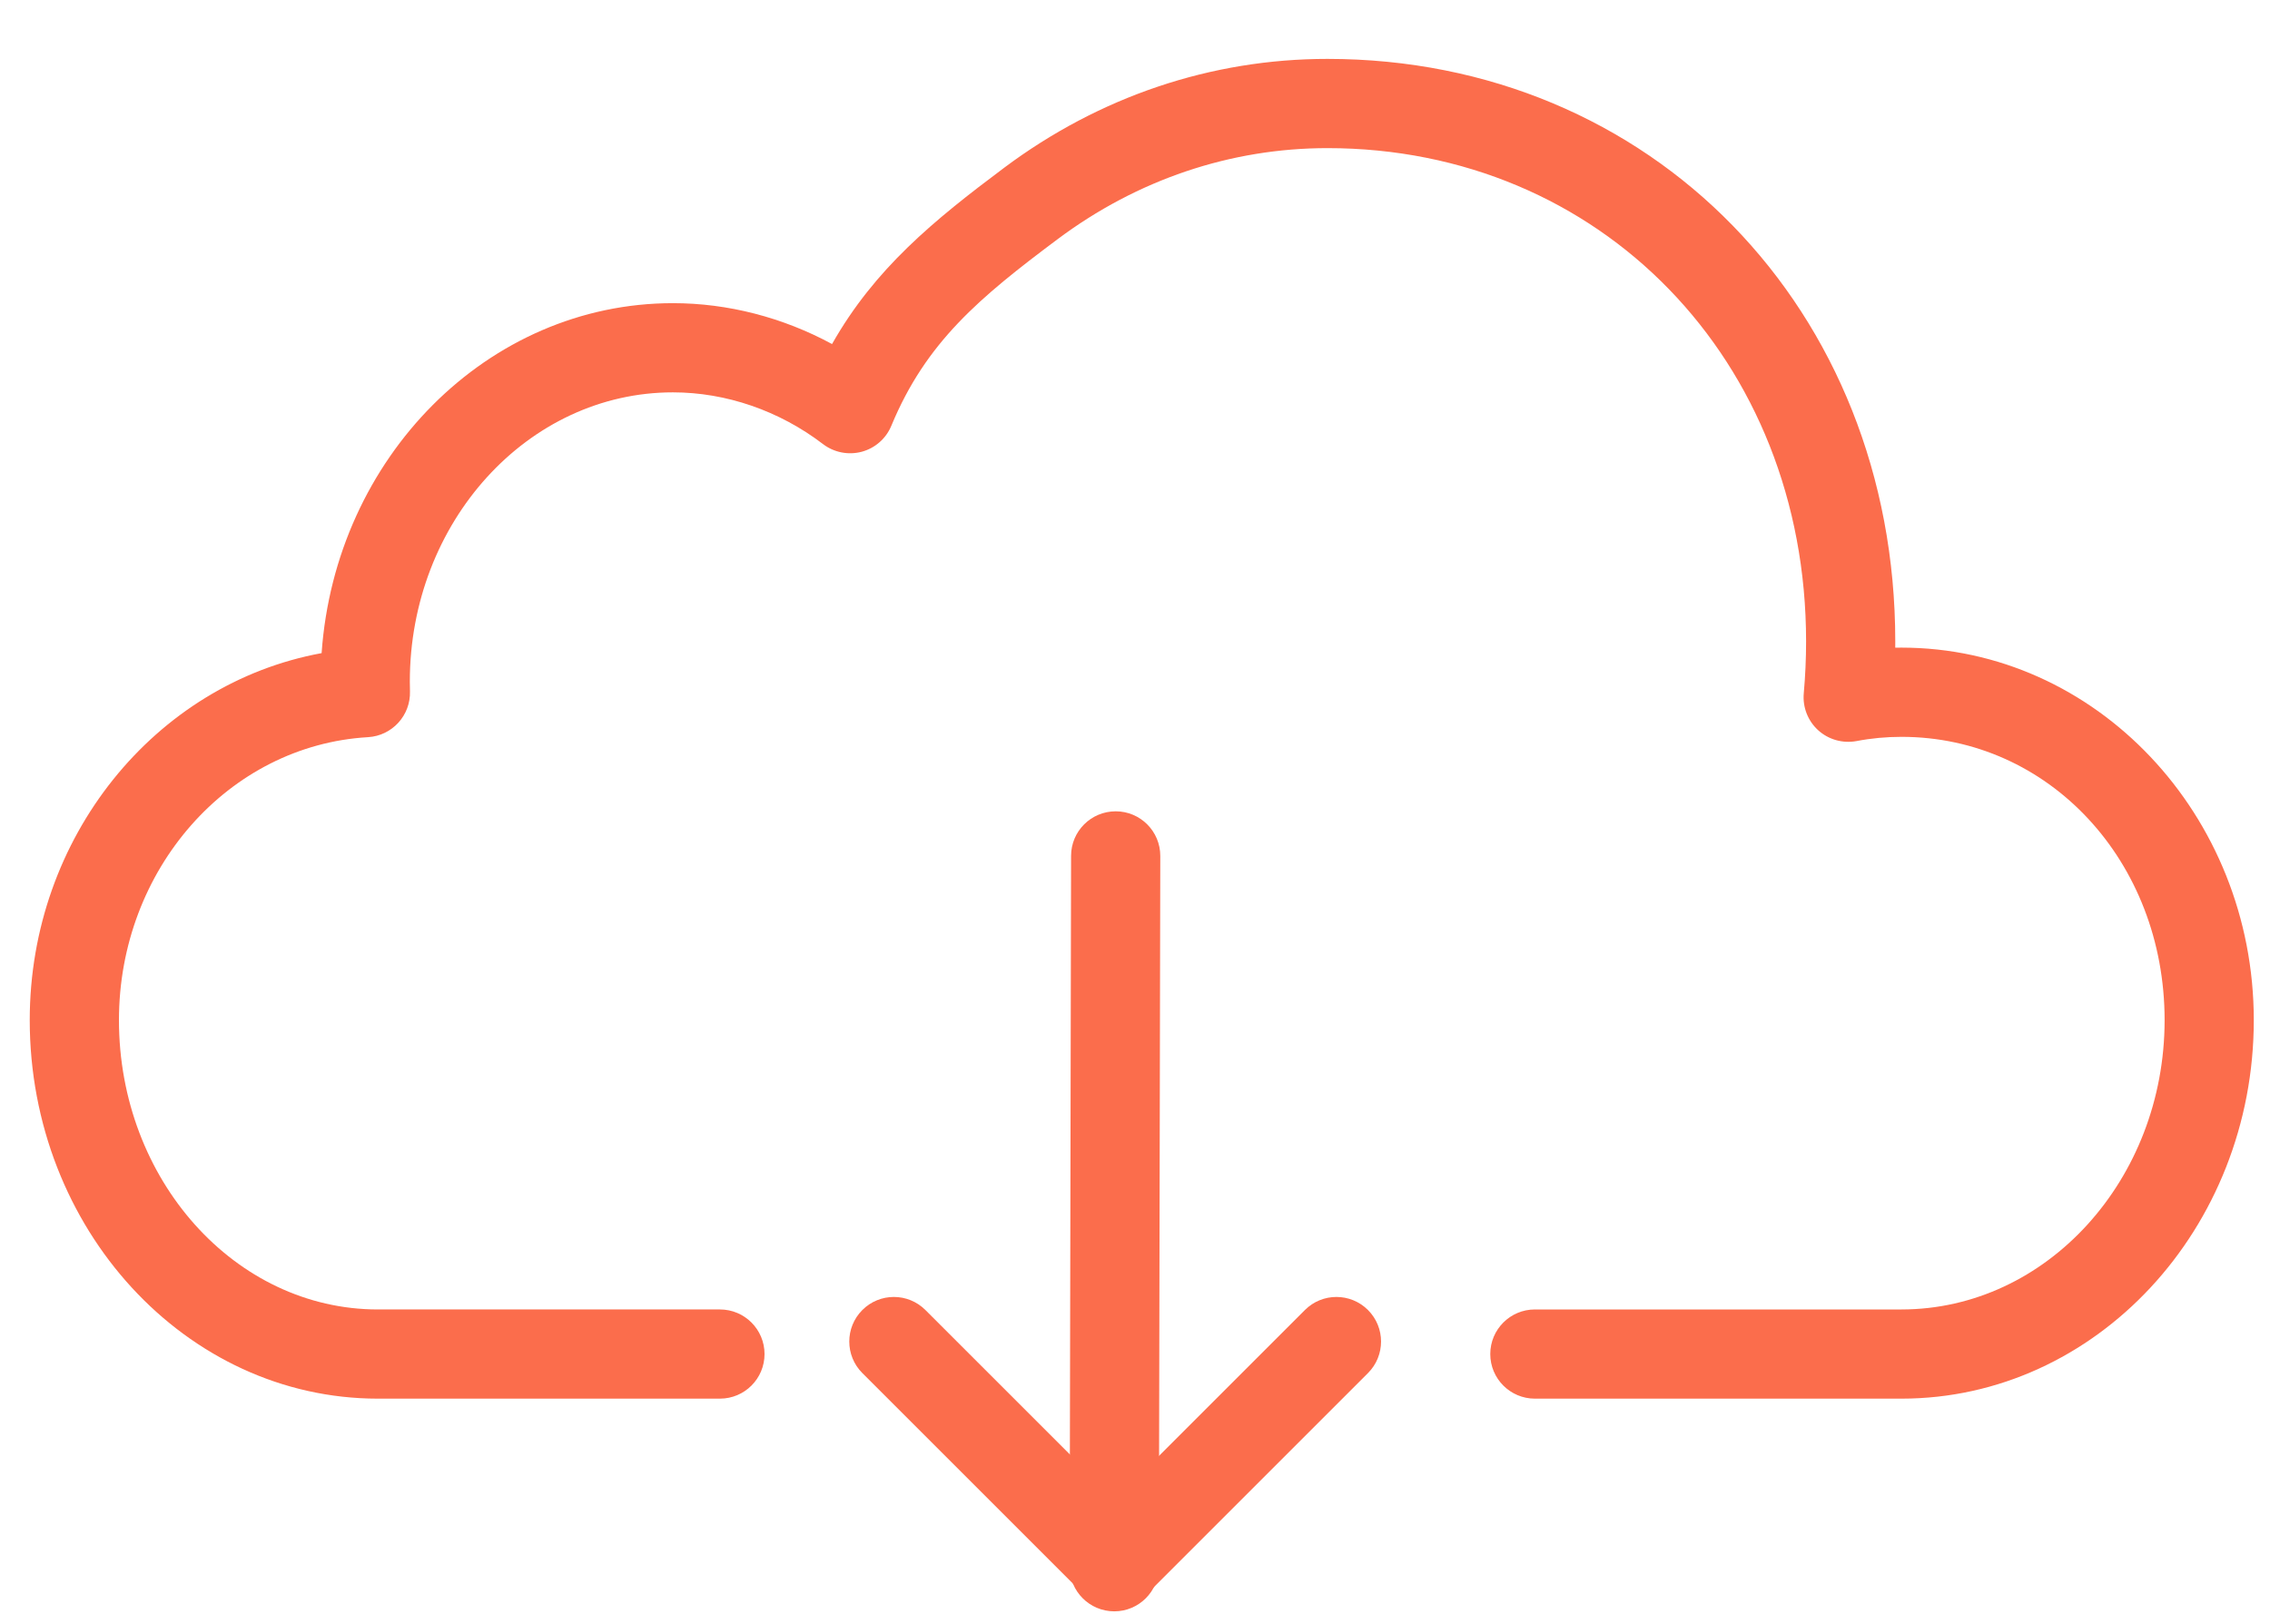
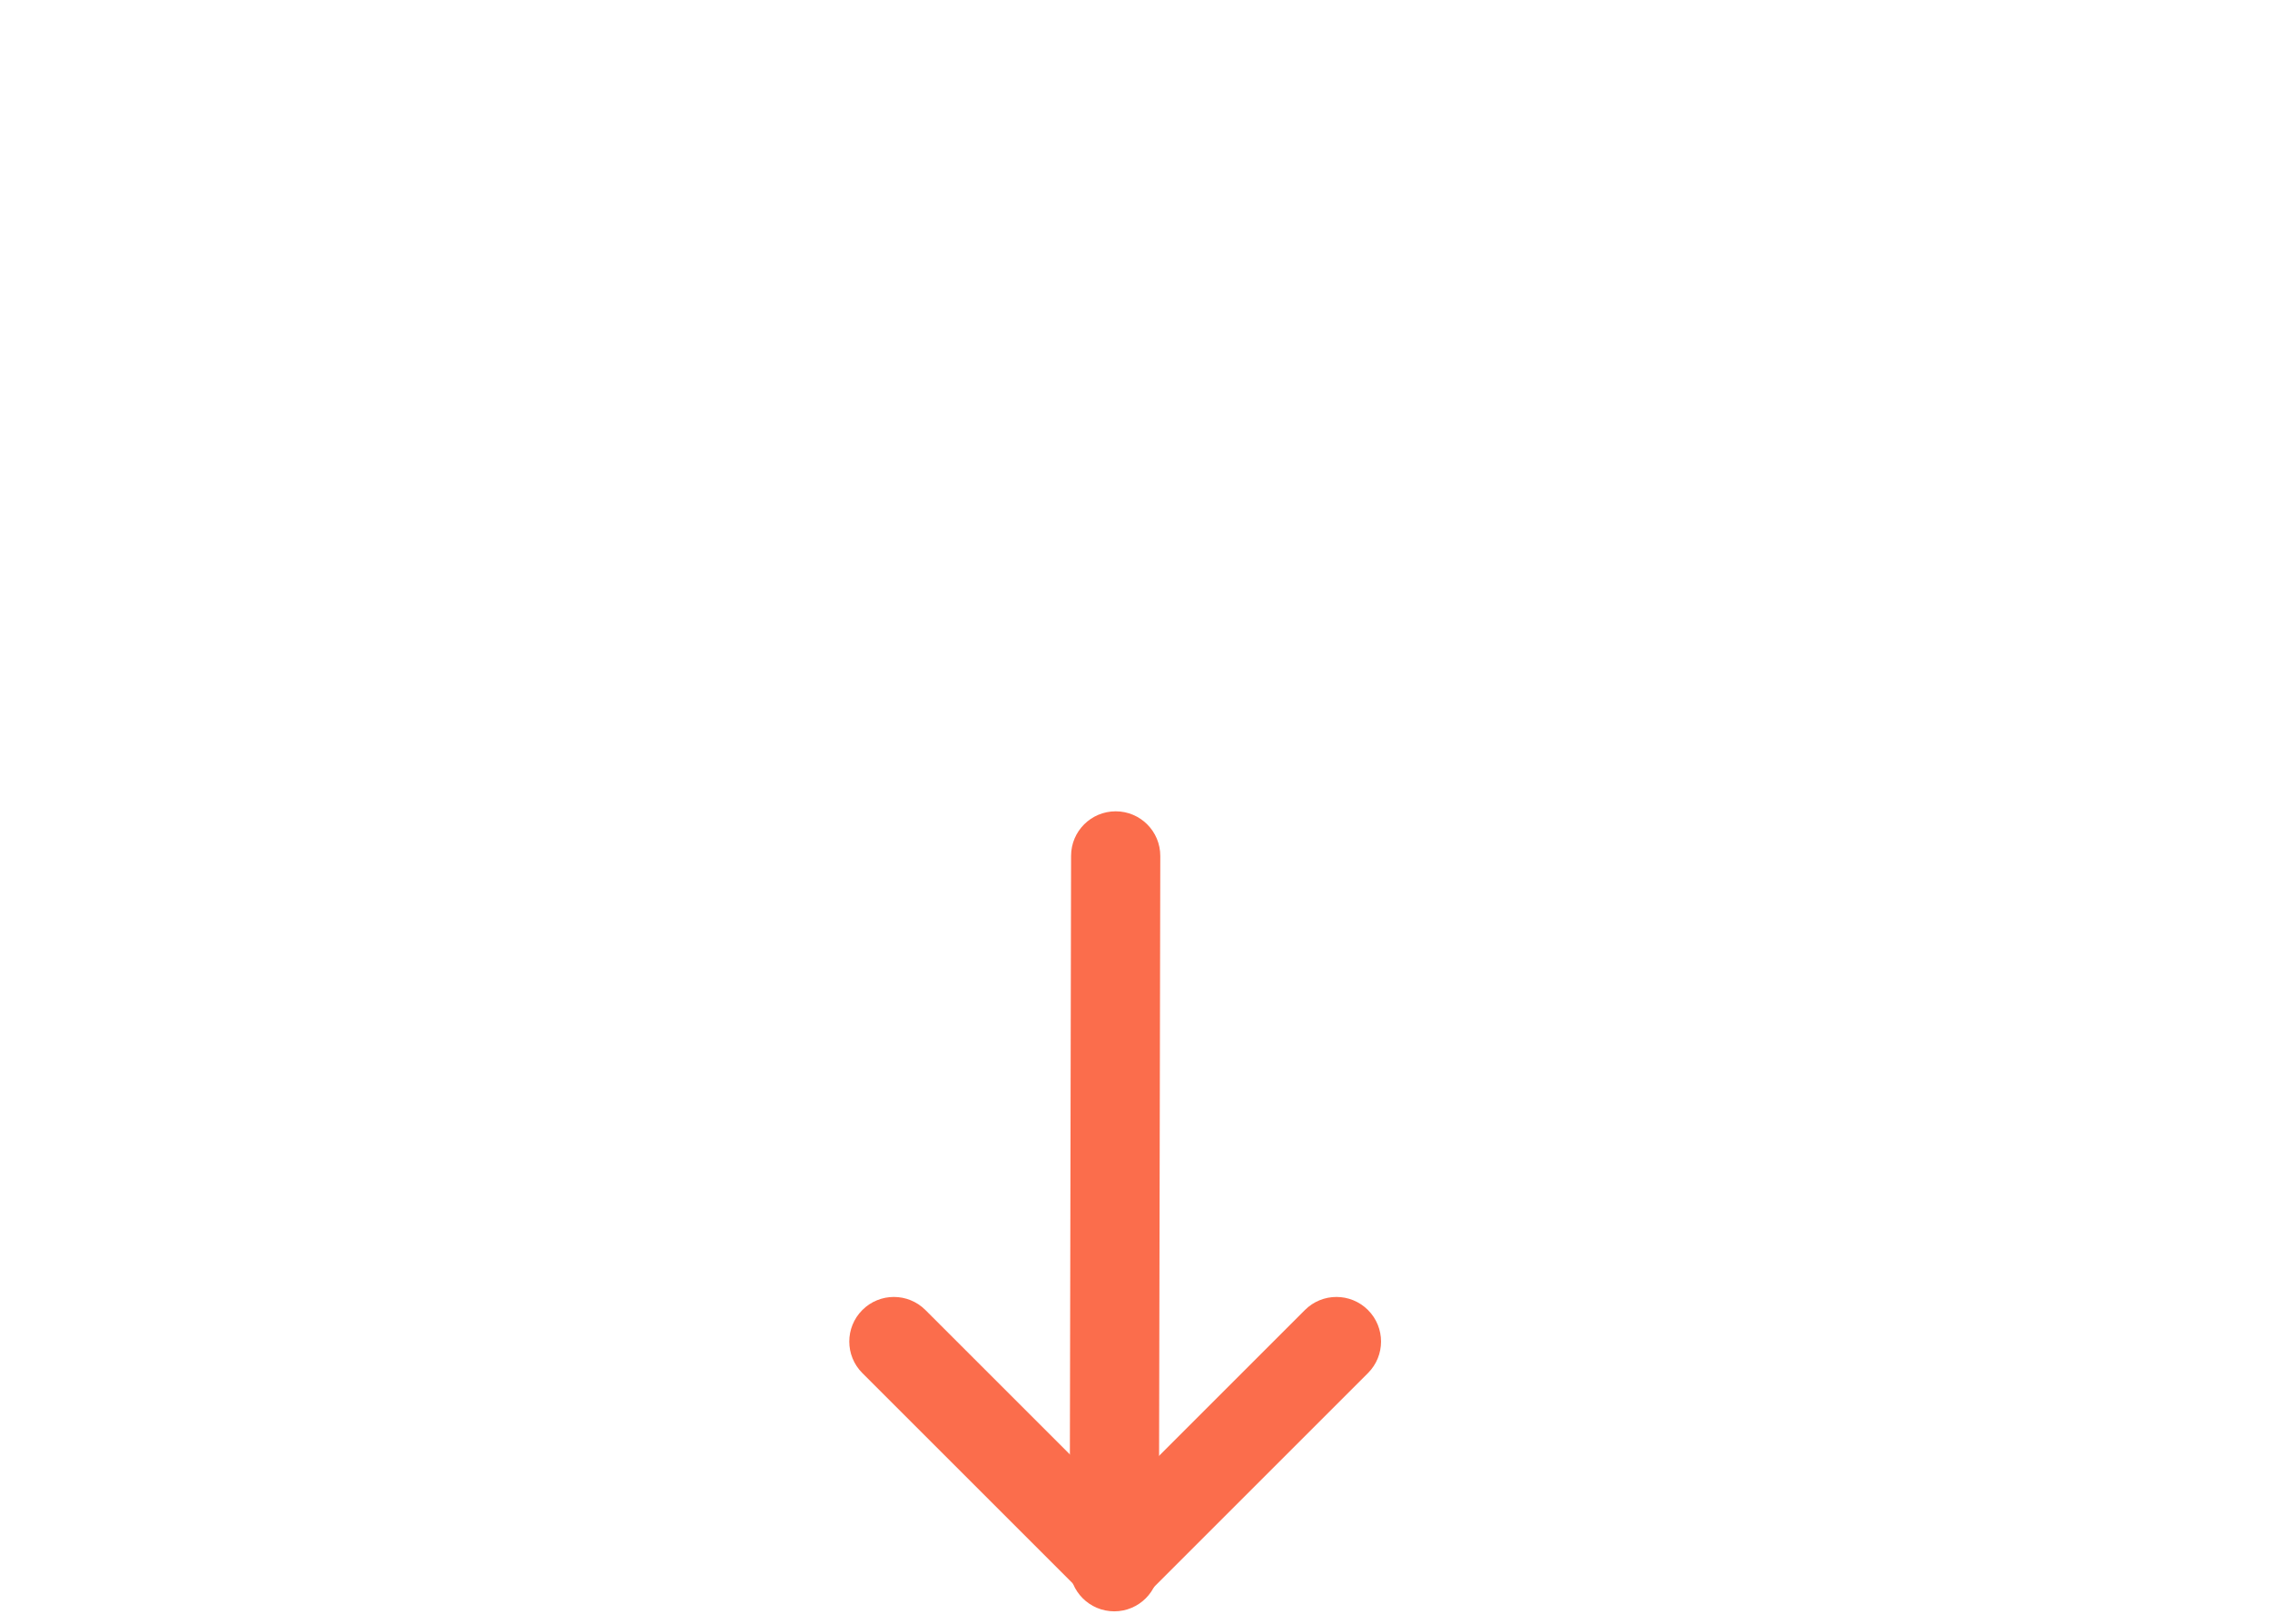
<svg xmlns="http://www.w3.org/2000/svg" version="1.1" id="Layer_1" x="0px" y="0px" viewBox="0 0 76.333 54.625" enable-background="new 0 0 76.333 54.625" xml:space="preserve">
  <g>
-     <path fill="#FB6D4C" d="M63.945,47.044H51.613c-0.828,0-1.5-0.672-1.5-1.5s0.672-1.5,1.5-1.5h12.331   c4.876-0.003,8.844-4.367,8.845-9.73c0-5.344-3.887-9.53-8.848-9.53c-0.51,0-1.019,0.047-1.512,0.142   c-0.459,0.085-0.938-0.046-1.287-0.362c-0.349-0.316-0.529-0.777-0.487-1.246c0.052-0.579,0.078-1.165,0.078-1.743   c0-9.459-6.919-16.593-16.094-16.593c-3.259,0-6.398,1.06-9.079,3.066c-2.617,1.958-4.42,3.454-5.587,6.272   c-0.178,0.431-0.546,0.754-0.996,0.875c-0.45,0.119-0.93,0.025-1.301-0.257c-1.468-1.123-3.26-1.741-5.047-1.741   c-4.879,0-8.848,4.366-8.848,9.732c0,0.107,0.001,0.214,0.005,0.321c0.026,0.812-0.6,1.498-1.412,1.545   C7.679,25.07,4,29.25,4,34.312c0,5.366,3.906,9.732,8.707,9.732h11.502c0.829,0,1.5,0.672,1.5,1.5s-0.671,1.5-1.5,1.5H12.707   C6.252,47.044,1,41.332,1,34.312c0-6.151,4.211-11.316,9.815-12.344c0.459-6.573,5.583-11.771,11.814-11.771   c1.85,0,3.698,0.48,5.35,1.375c1.436-2.537,3.417-4.155,5.783-5.926c3.204-2.397,6.964-3.665,10.876-3.665   c10.885,0,19.094,8.423,19.094,19.593c0,0.07,0,0.141-0.001,0.211c0.069-0.001,0.14-0.002,0.209-0.002   c6.533,0,11.848,5.621,11.848,12.53C75.787,41.33,70.474,47.041,63.945,47.044z" />
-   </g>
+     </g>
  <g>
    <g>
      <path fill="#FB6D4C" d="M37.469,54.198c-0.001,0-0.002,0-0.003,0c-0.829-0.002-1.499-0.675-1.497-1.503l0.048-23.909    c0.001-0.828,0.673-1.497,1.5-1.497c0.001,0,0.002,0,0.003,0c0.828,0.001,1.499,0.675,1.497,1.503l-0.048,23.909    C38.967,53.528,38.296,54.198,37.469,54.198z" />
    </g>
    <g>
      <path fill="#FB6D4C" d="M37.5,54.063c-0.384,0-0.768-0.146-1.061-0.439l-7.441-7.44c-0.586-0.586-0.586-1.535,0-2.121    c0.585-0.586,1.535-0.586,2.121,0l6.381,6.38l6.38-6.38c0.586-0.586,1.535-0.586,2.121,0s0.586,1.535,0,2.121l-7.44,7.44    C38.268,53.917,37.884,54.063,37.5,54.063z" />
    </g>
  </g>
</svg>